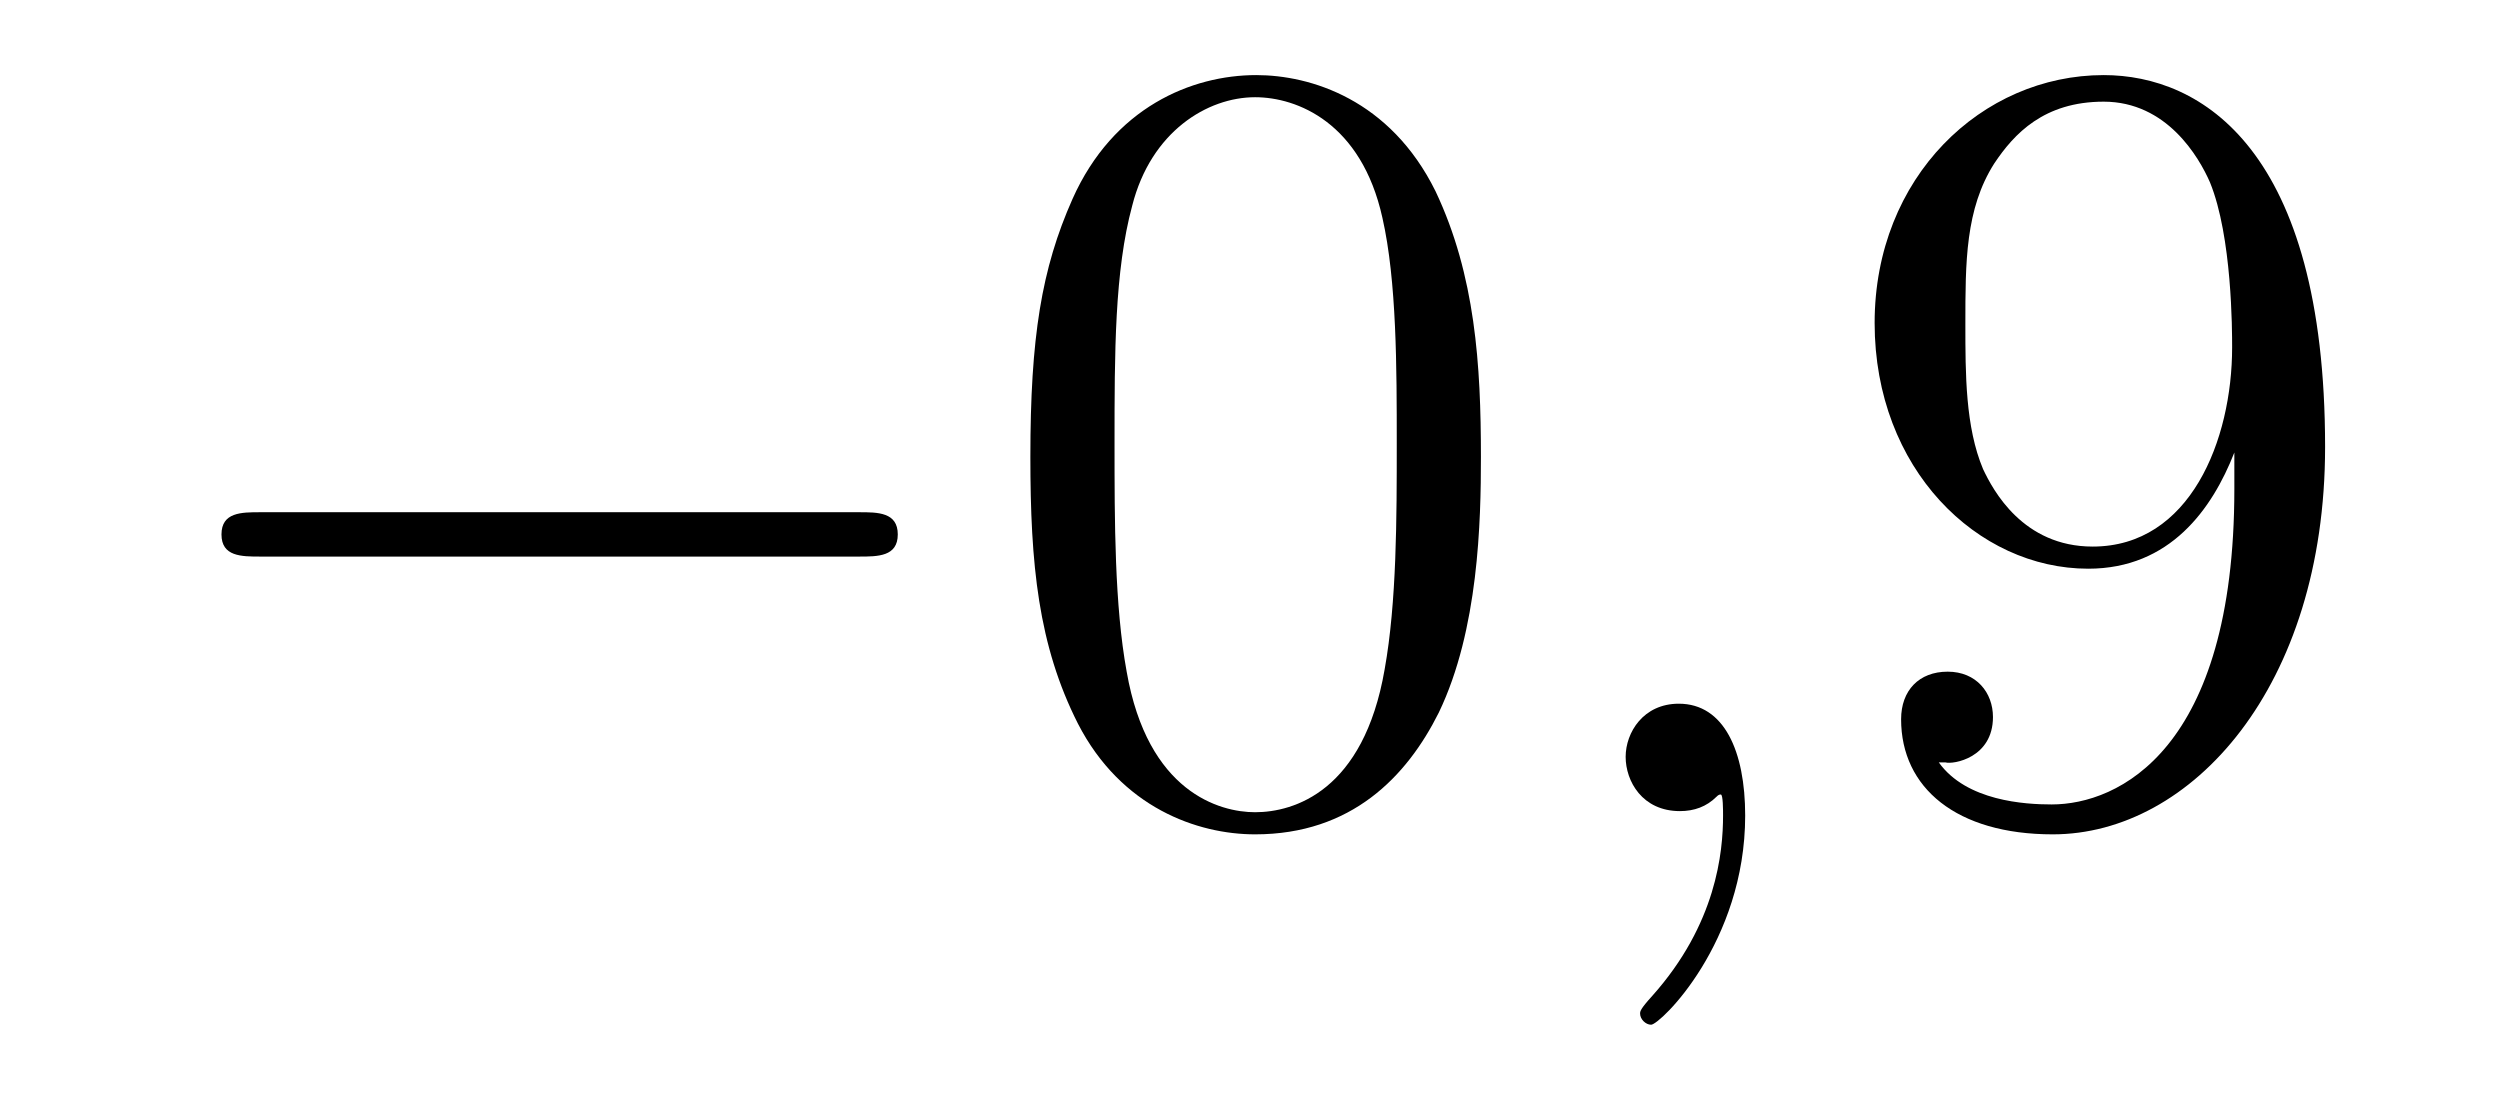
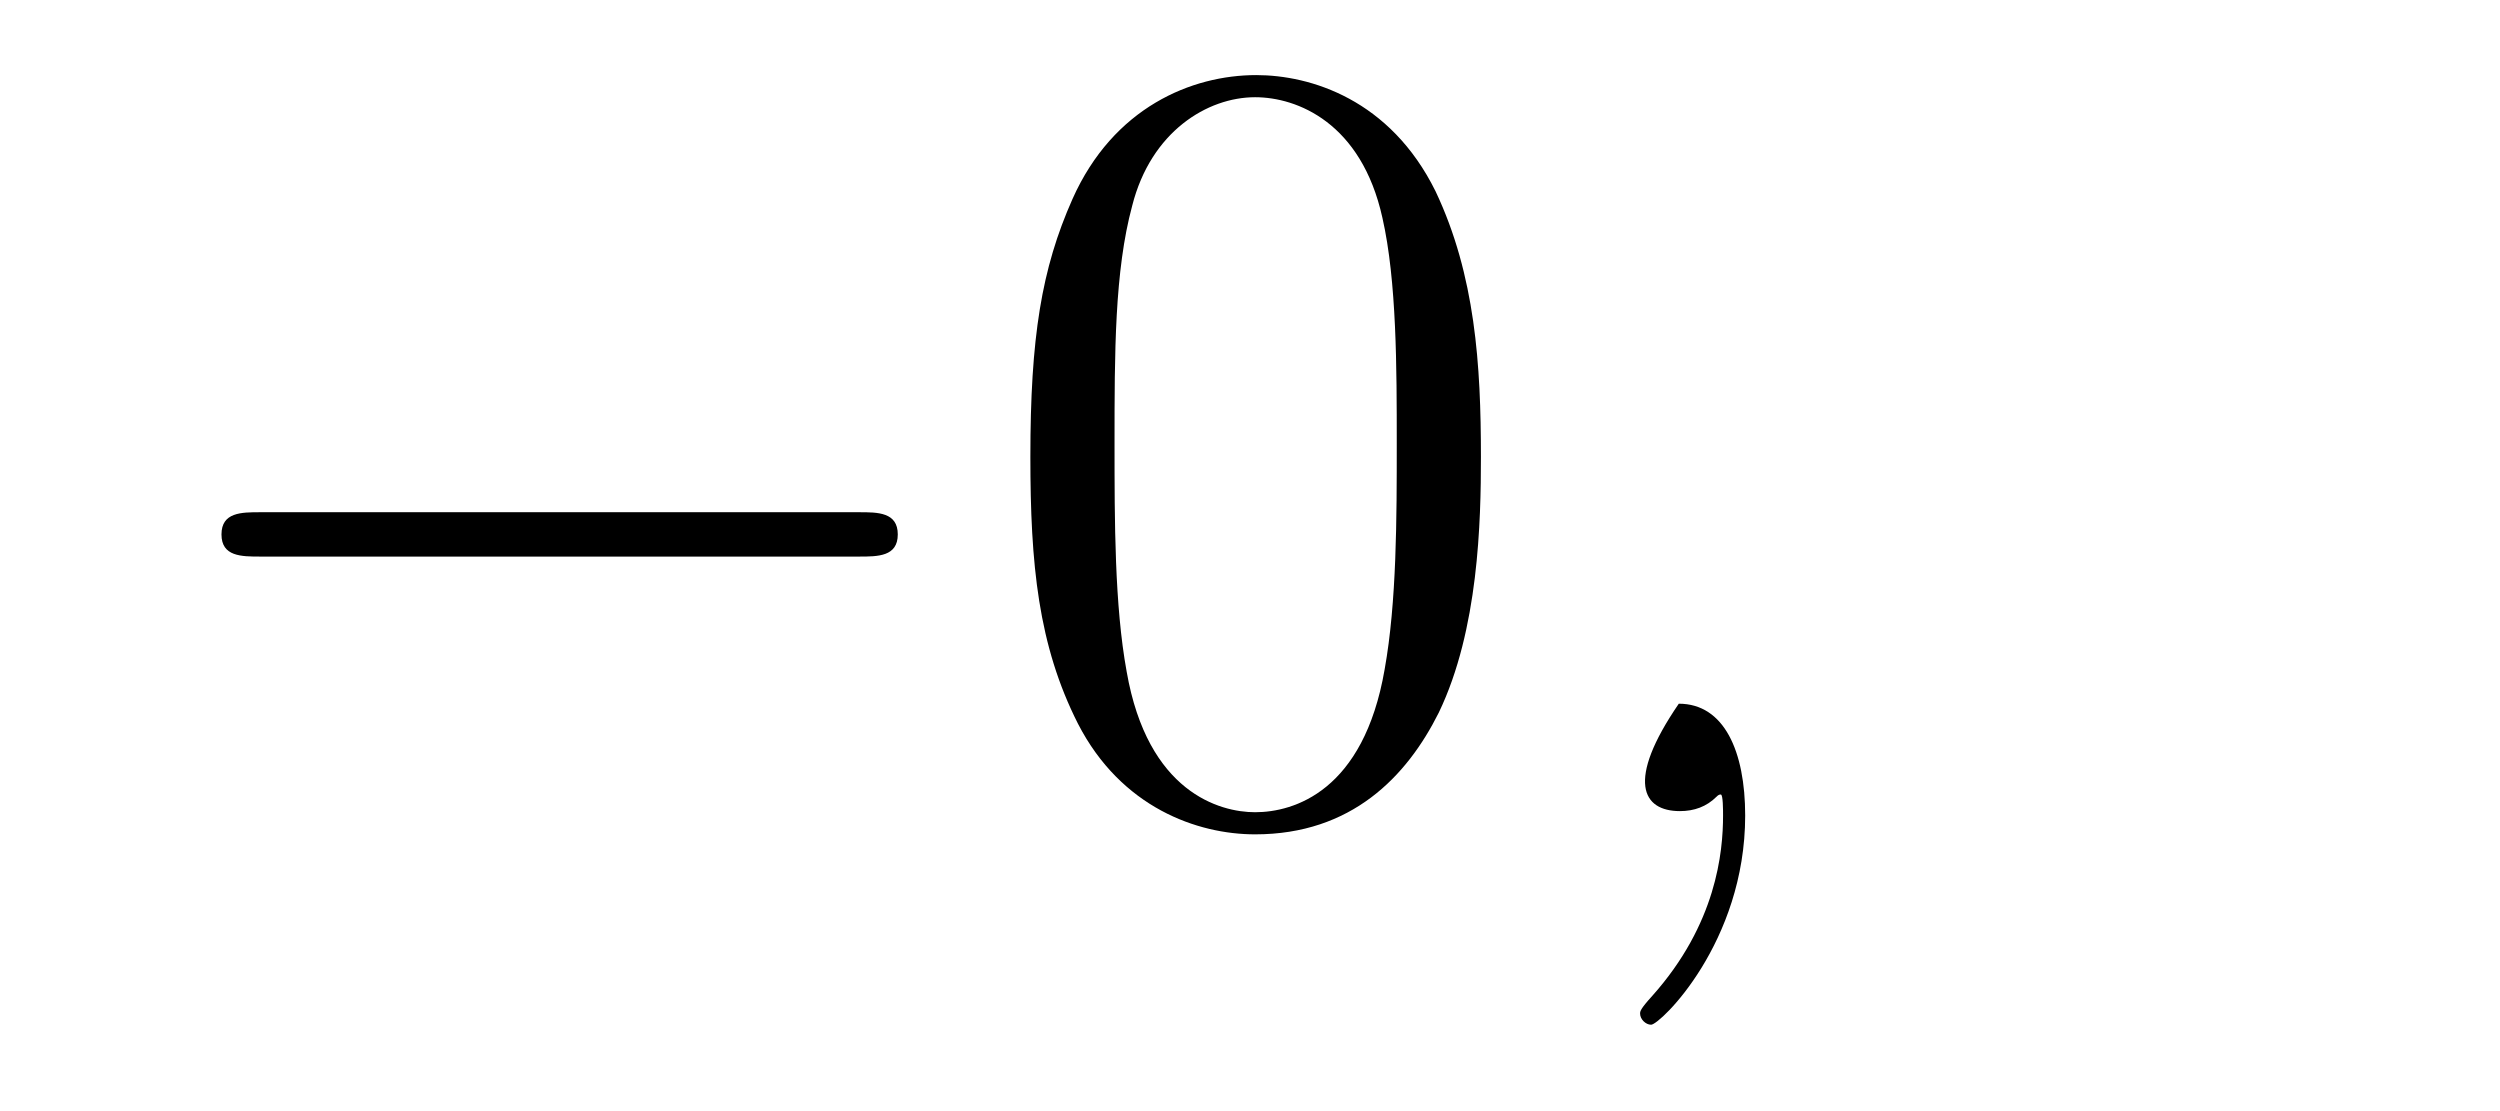
<svg xmlns="http://www.w3.org/2000/svg" height="12pt" version="1.1" viewBox="0 -12 27 12" width="27pt">
  <g id="page1">
    <g transform="matrix(1 0 0 1 -127 651)">
      <path d="M136.278 -656.989C136.481 -656.989 136.696 -656.989 136.696 -657.228C136.696 -657.468 136.481 -657.468 136.278 -657.468H129.811C129.608 -657.468 129.392 -657.468 129.392 -657.228C129.392 -656.989 129.608 -656.989 129.811 -656.989H136.278Z" fill-rule="evenodd" />
      <path d="M142.994 -658.065C142.994 -659.058 142.934 -660.026 142.504 -660.934C142.014 -661.927 141.153 -662.189 140.567 -662.189C139.874 -662.189 139.025 -661.843 138.583 -660.851C138.248 -660.097 138.128 -659.356 138.128 -658.065C138.128 -656.906 138.212 -656.033 138.642 -655.184C139.109 -654.276 139.934 -653.989 140.555 -653.989C141.595 -653.989 142.193 -654.611 142.539 -655.304C142.97 -656.2 142.994 -657.372 142.994 -658.065ZM140.555 -654.228C140.173 -654.228 139.395 -654.443 139.168 -655.746C139.037 -656.463 139.037 -657.372 139.037 -658.209C139.037 -659.189 139.037 -660.073 139.228 -660.779C139.431 -661.58 140.041 -661.95 140.555 -661.95C141.009 -661.95 141.703 -661.675 141.93 -660.648C142.085 -659.966 142.085 -659.022 142.085 -658.209C142.085 -657.408 142.085 -656.499 141.954 -655.77C141.727 -654.455 140.974 -654.228 140.555 -654.228Z" fill-rule="evenodd" />
-       <path d="M145.848 -654.192C145.848 -654.886 145.621 -655.4 145.131 -655.4C144.748 -655.4 144.557 -655.089 144.557 -654.826C144.557 -654.563 144.737 -654.24 145.143 -654.24C145.298 -654.24 145.43 -654.288 145.538 -654.395C145.561 -654.419 145.573 -654.419 145.585 -654.419C145.609 -654.419 145.609 -654.252 145.609 -654.192C145.609 -653.798 145.538 -653.021 144.844 -652.244C144.713 -652.1 144.713 -652.076 144.713 -652.053C144.713 -651.993 144.773 -651.933 144.832 -651.933C144.928 -651.933 145.848 -652.818 145.848 -654.192Z" fill-rule="evenodd" />
-       <path d="M151.131 -657.719C151.131 -654.897 149.875 -654.312 149.158 -654.312C148.871 -654.312 148.238 -654.348 147.939 -654.766H148.011C148.094 -654.742 148.524 -654.814 148.524 -655.256C148.524 -655.519 148.345 -655.746 148.035 -655.746S147.532 -655.543 147.532 -655.232C147.532 -654.491 148.13 -653.989 149.17 -653.989C150.665 -653.989 152.111 -655.579 152.111 -658.173C152.111 -661.388 150.772 -662.189 149.72 -662.189C148.405 -662.189 147.246 -661.09 147.246 -659.512C147.246 -657.934 148.357 -656.858 149.553 -656.858C150.437 -656.858 150.892 -657.503 151.131 -658.113V-657.719ZM149.601 -657.097C148.847 -657.097 148.524 -657.707 148.417 -657.934C148.226 -658.388 148.226 -658.962 148.226 -659.5C148.226 -660.169 148.226 -660.743 148.537 -661.233C148.752 -661.556 149.075 -661.902 149.72 -661.902C150.401 -661.902 150.748 -661.305 150.868 -661.03C151.107 -660.444 151.107 -659.428 151.107 -659.249C151.107 -658.245 150.652 -657.097 149.601 -657.097Z" fill-rule="evenodd" />
+       <path d="M145.848 -654.192C145.848 -654.886 145.621 -655.4 145.131 -655.4C144.557 -654.563 144.737 -654.24 145.143 -654.24C145.298 -654.24 145.43 -654.288 145.538 -654.395C145.561 -654.419 145.573 -654.419 145.585 -654.419C145.609 -654.419 145.609 -654.252 145.609 -654.192C145.609 -653.798 145.538 -653.021 144.844 -652.244C144.713 -652.1 144.713 -652.076 144.713 -652.053C144.713 -651.993 144.773 -651.933 144.832 -651.933C144.928 -651.933 145.848 -652.818 145.848 -654.192Z" fill-rule="evenodd" />
    </g>
  </g>
</svg>